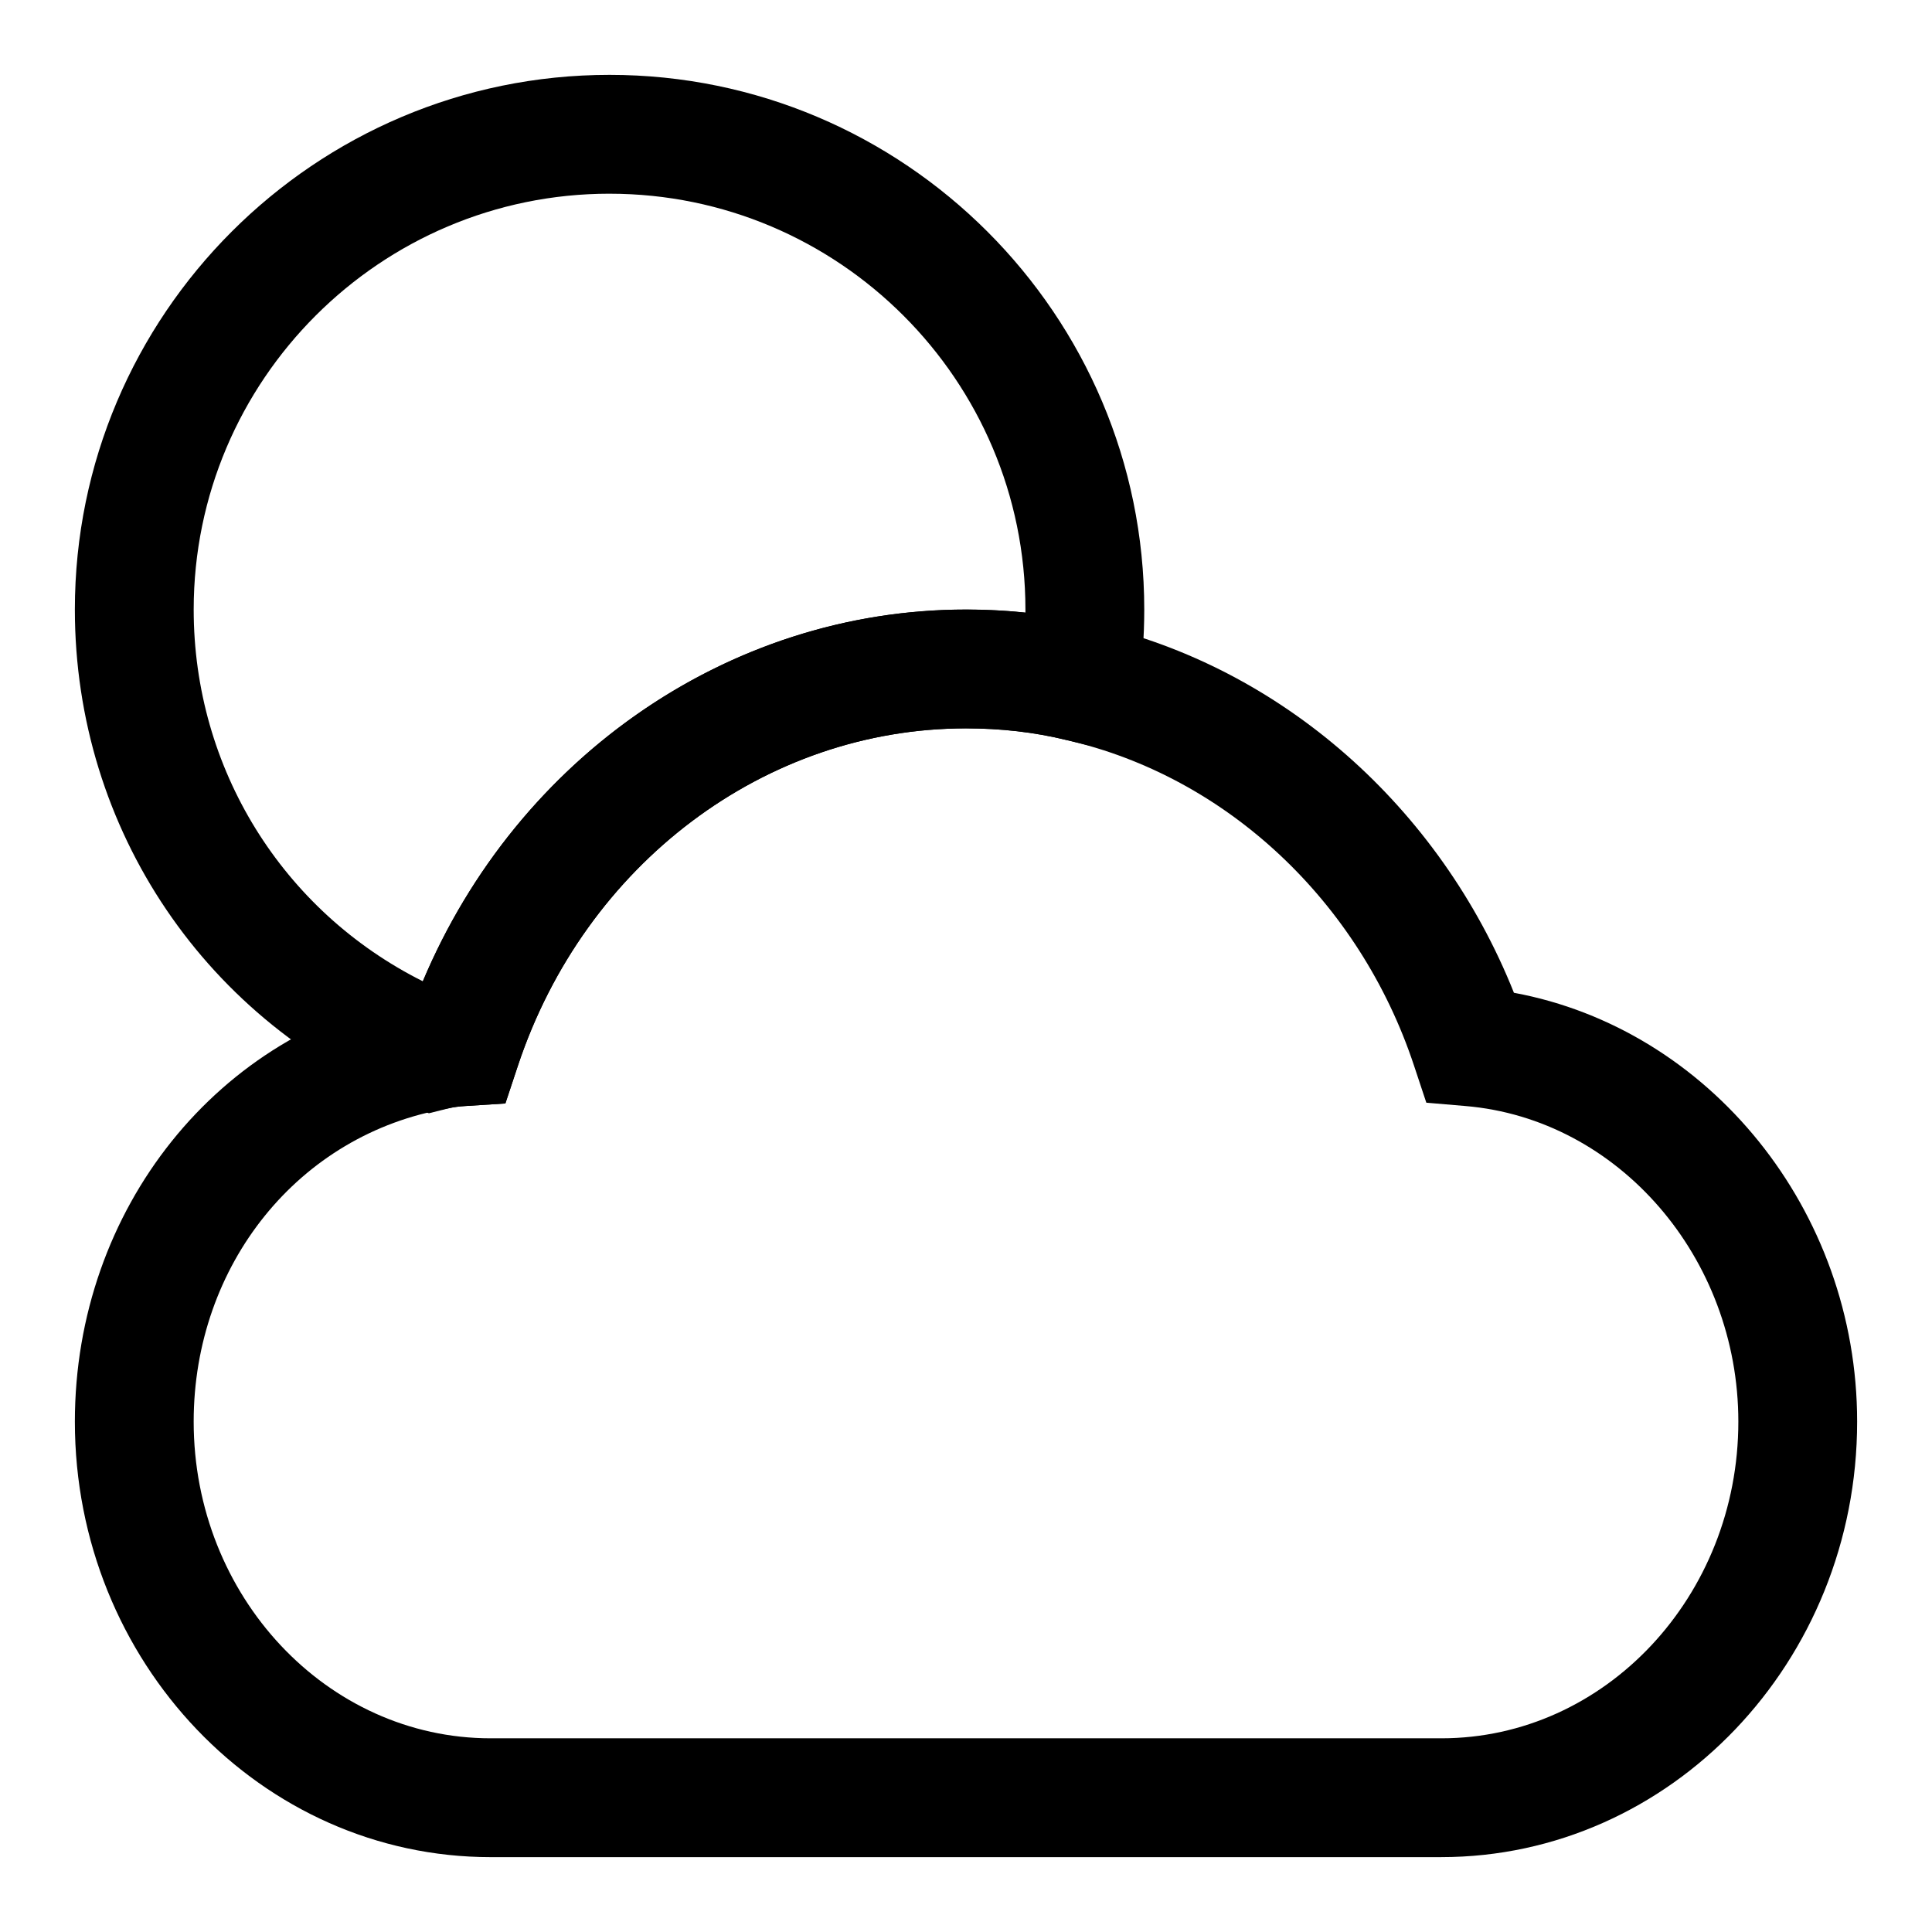
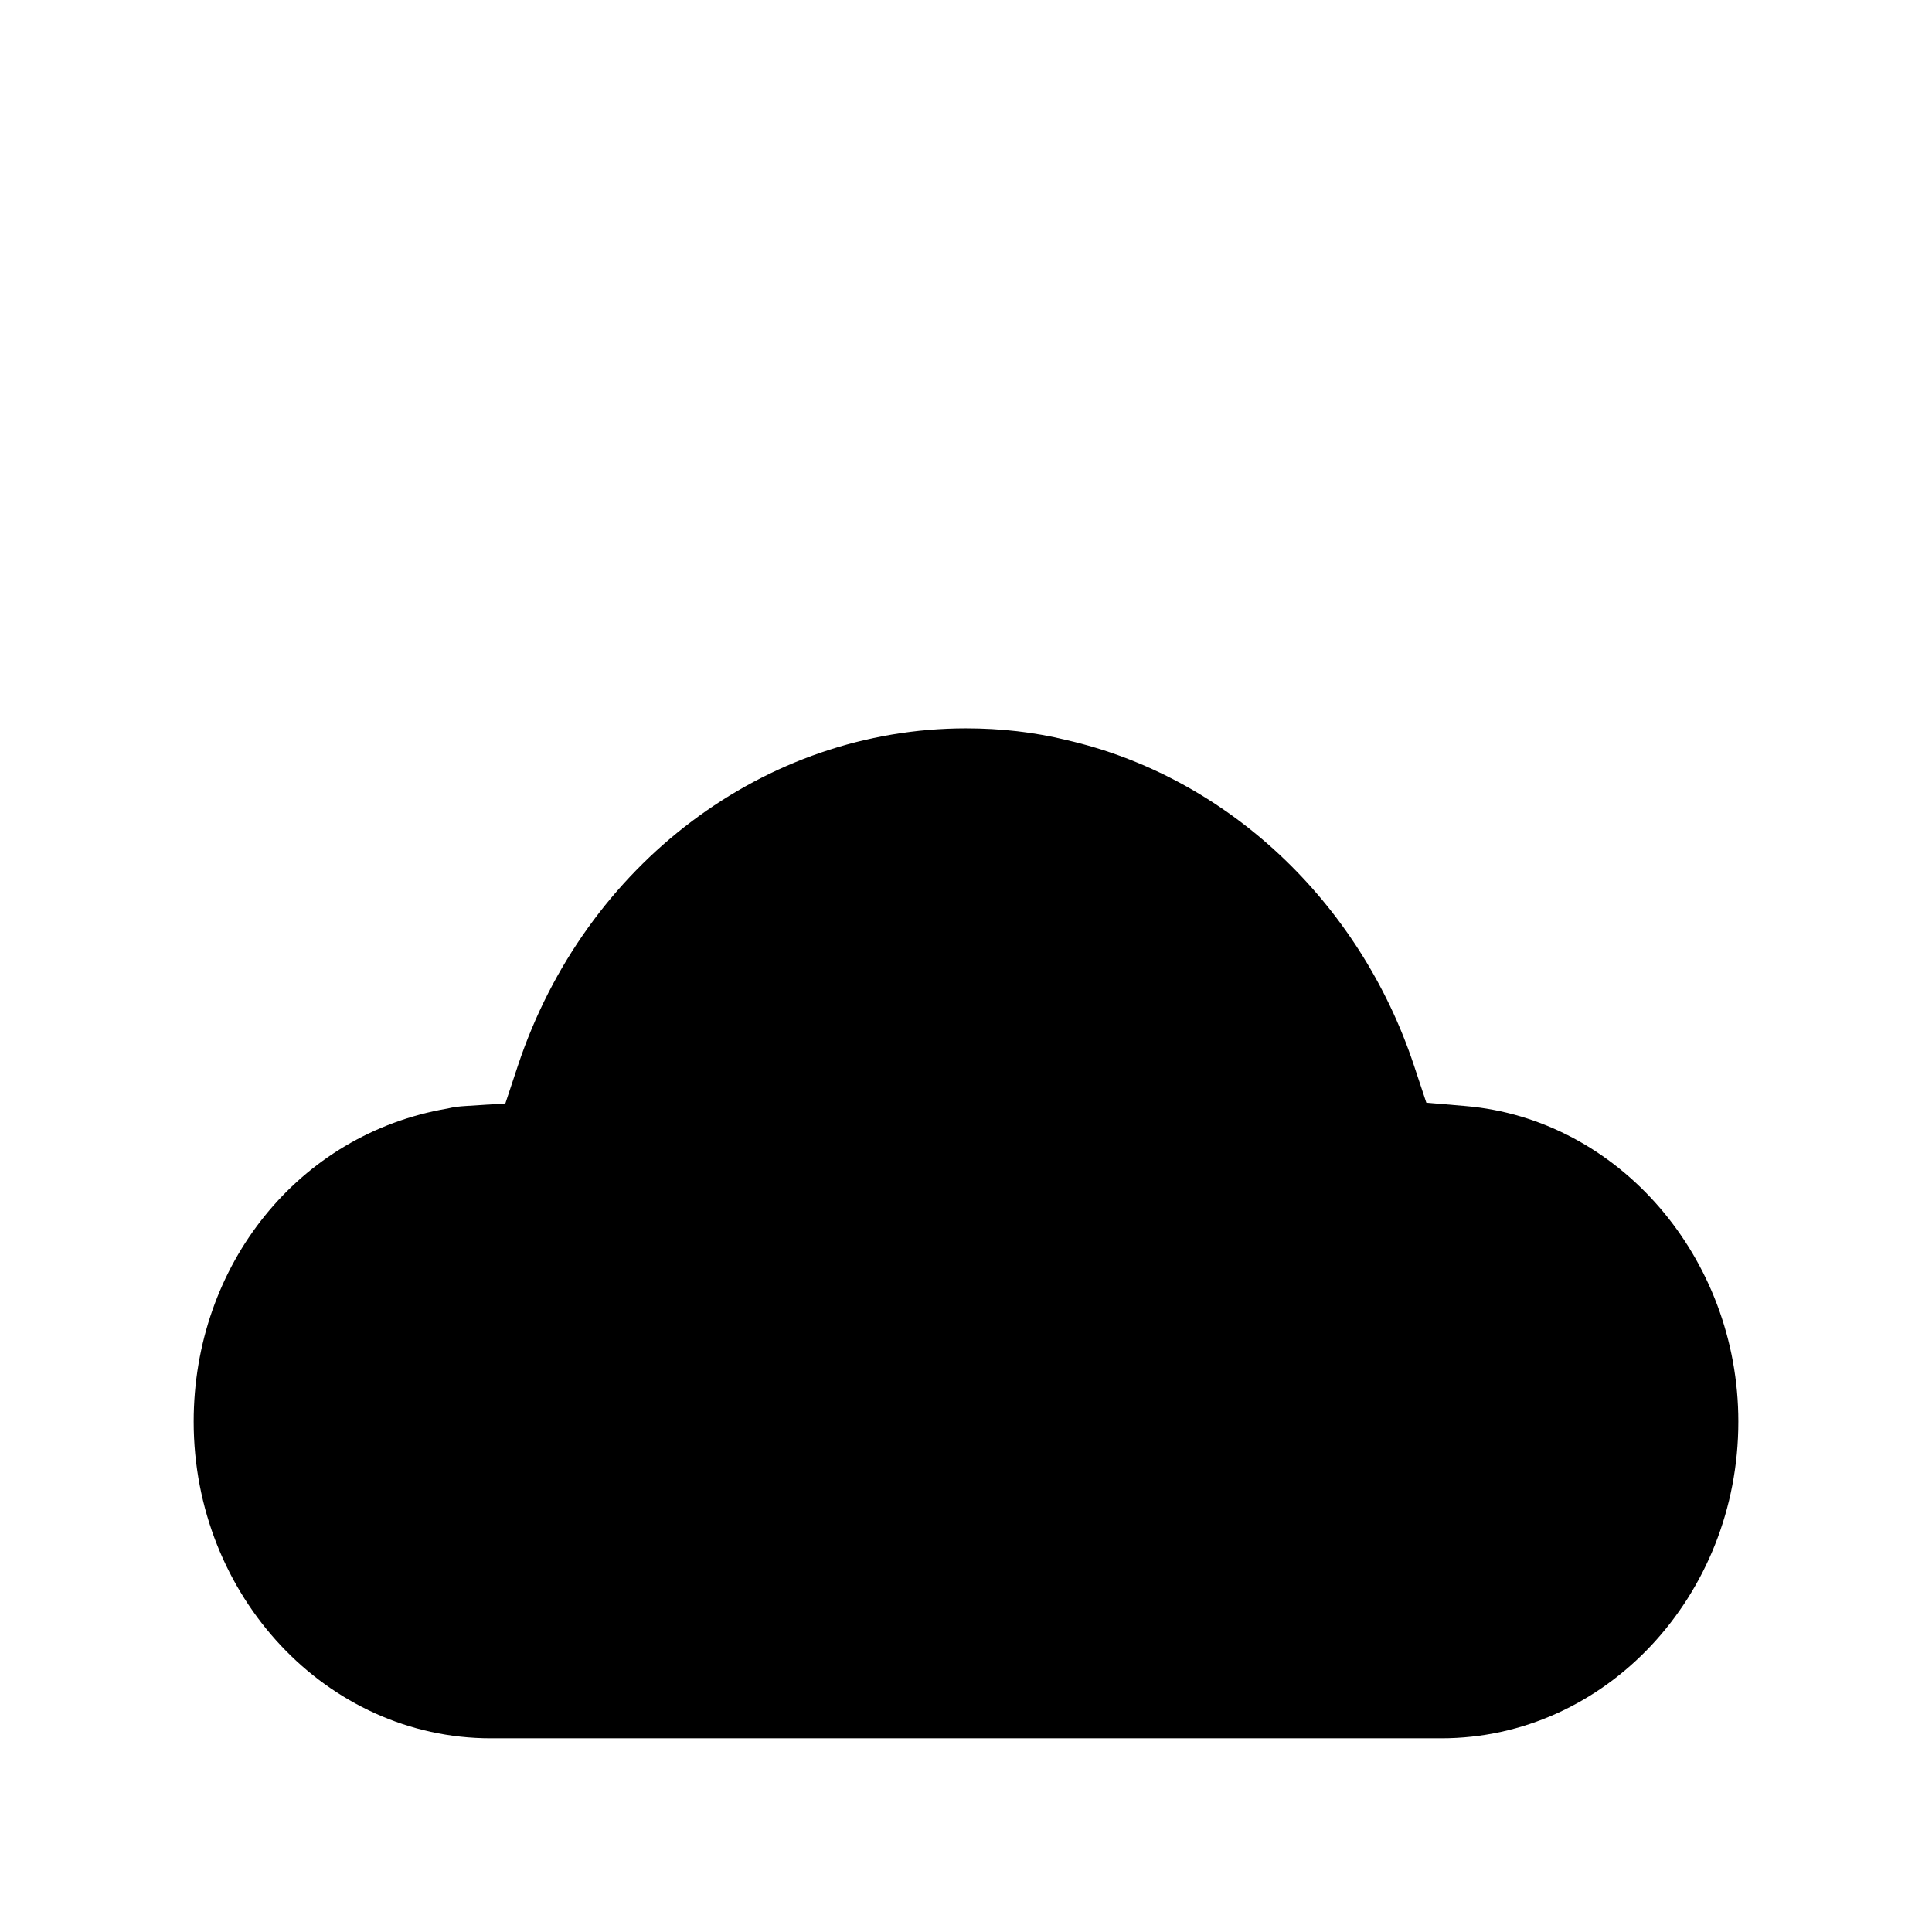
<svg xmlns="http://www.w3.org/2000/svg" fill="#000000" width="800px" height="800px" version="1.1" viewBox="144 144 512 512">
  <g>
-     <path d="m257.66 439.03-4.738-1.891c-54.113-21.66-89.082-73.301-89.082-131.6 0-78.121 63.574-141.7 141.7-141.7s141.7 63.574 141.7 141.7c0 7.211-0.535 14.453-1.59 21.523l-2.535 17.035-16.734-4.047c-8.277-2.016-17.16-3.023-26.367-3.023-53.246 0-100.95 35.914-118.74 89.348l-3.336 10.059-10.578 0.676c-1.574 0.094-3.148 0.27-4.723 0.66zm47.879-243.7c-60.773 0-110.21 49.438-110.21 110.21 0 42.18 23.555 79.902 60.727 98.512 25.027-59.434 81.379-98.508 143.95-98.508 5.32 0 10.578 0.27 15.742 0.82v-0.82c0-60.773-49.438-110.21-110.21-110.21z" />
-     <path d="m525.95 636.16h-251.9c-60.773 0-110.21-51.766-110.21-115.4 0-56.41 38.133-103.91 90.906-113.52 24.34-61.23 81.566-101.71 145.25-101.71 11.699 0 23.066 1.309 33.77 3.906 49.797 11.352 91.773 48.383 111.44 97.66 51.75 9.586 90.953 57.574 90.953 113.65 0 63.641-49.438 115.41-110.21 115.41zm-125.95-299.14c-53.246 0-100.95 35.914-118.74 89.348l-3.336 10.059-10.578 0.676c-1.574 0.094-3.148 0.27-4.723 0.66-39.508 6.727-67.297 41.504-67.297 82.988 0 46.273 35.316 83.918 78.723 83.918h251.91c43.406 0 78.719-37.645 78.719-83.914 0-43.484-31.773-80.23-72.328-83.648l-10.359-0.883-3.273-9.855c-14.438-43.547-49.734-76.594-92.148-86.262-8.473-2.078-17.355-3.086-26.562-3.086z" />
+     <path d="m525.95 636.16h-251.9zm-125.95-299.14c-53.246 0-100.95 35.914-118.74 89.348l-3.336 10.059-10.578 0.676c-1.574 0.094-3.148 0.27-4.723 0.66-39.508 6.727-67.297 41.504-67.297 82.988 0 46.273 35.316 83.918 78.723 83.918h251.91c43.406 0 78.719-37.645 78.719-83.914 0-43.484-31.773-80.23-72.328-83.648l-10.359-0.883-3.273-9.855c-14.438-43.547-49.734-76.594-92.148-86.262-8.473-2.078-17.355-3.086-26.562-3.086z" />
  </g>
</svg>